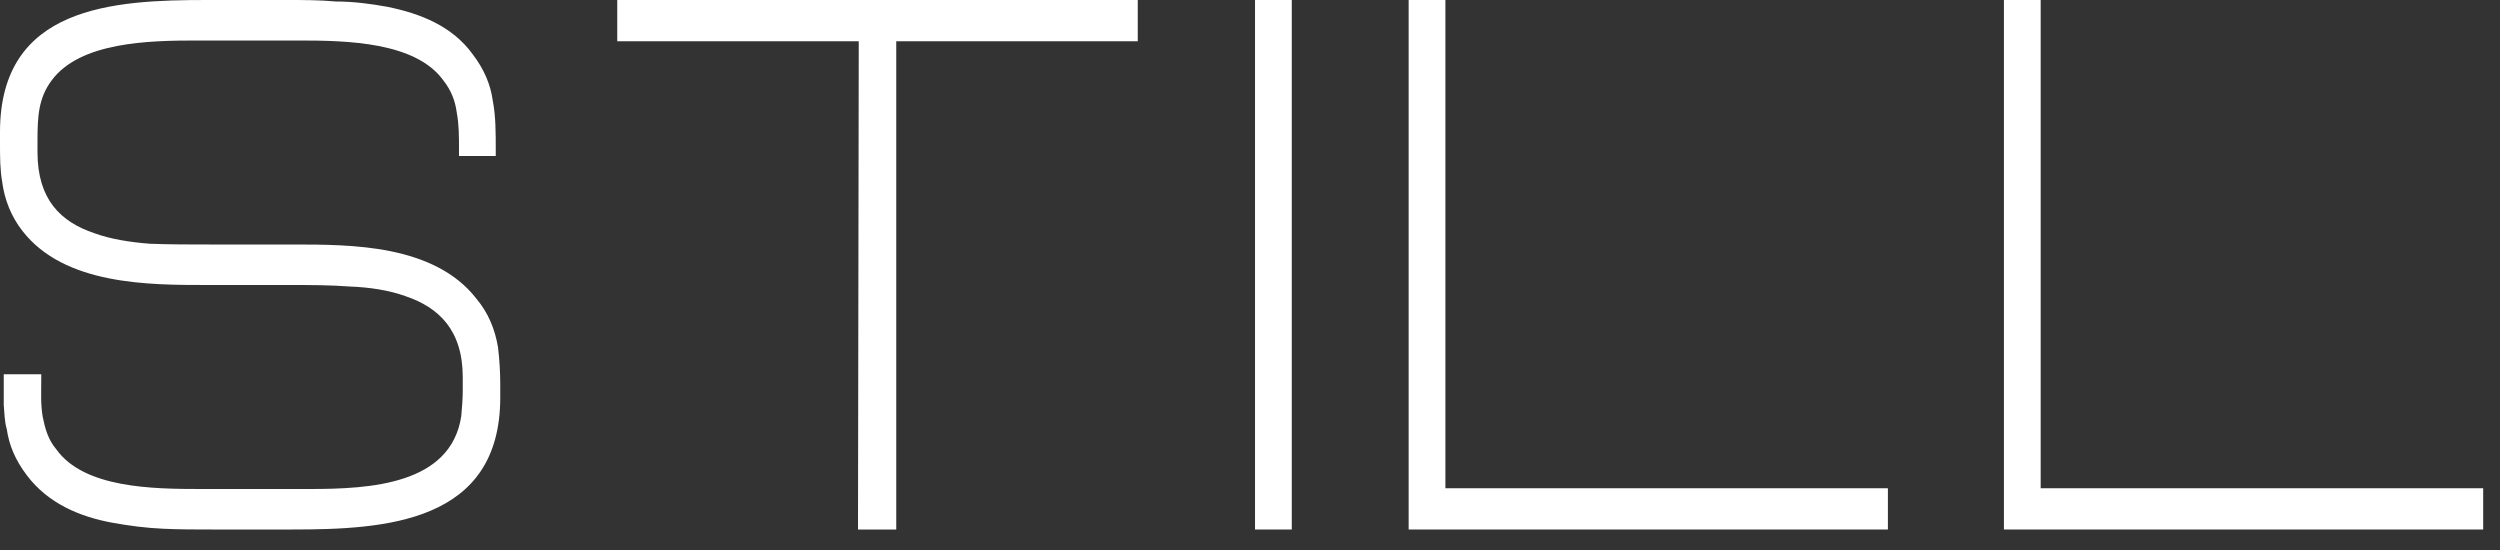
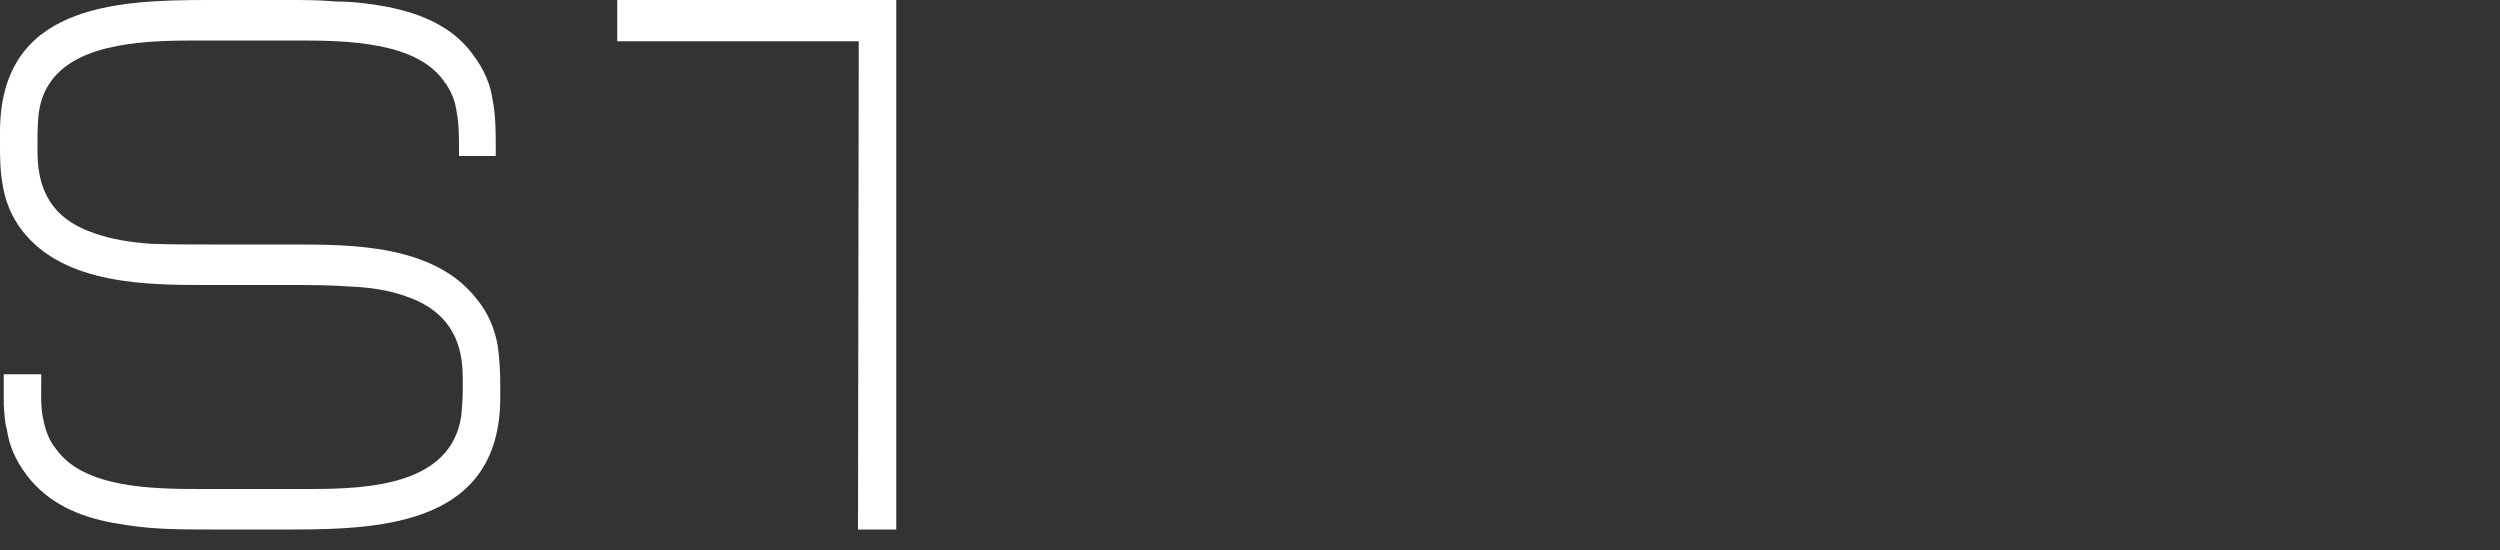
<svg xmlns="http://www.w3.org/2000/svg" fill="none" height="100%" overflow="visible" preserveAspectRatio="none" style="display: block;" viewBox="0 0 100 22" width="100%">
  <rect x="0" y="0" width="100" height="22" fill="#333333" stroke="none" />
  <g id="still">
    <path d="M8.46 21.18C7.83 21.18 7.2 21.18 6.54 21.15C5.85 21.12 5.16 21.03 4.5 20.91C3.18 20.67 1.92 20.13 1.08 19.02C0.6 18.39 0.36 17.79 0.27 17.16C0.18 16.86 0.18 16.53 0.15 16.2V14.97H1.65V15.18C1.65 15.69 1.62 16.17 1.71 16.68C1.8 17.13 1.92 17.58 2.25 17.97C3.36 19.53 6.12 19.56 8.04 19.56H12.39C14.82 19.56 18.03 19.38 18.45 16.65C18.48 16.32 18.51 15.96 18.51 15.6V15.09C18.51 13.2 17.55 12.3 16.23 11.85C15.57 11.61 14.79 11.49 13.98 11.46C13.2 11.4 12.36 11.4 11.61 11.4H8.28C5.94 11.4 2.58 11.4 0.9 9.24C0.45 8.67 0.18 7.98 0.09 7.29C0 6.78 0 6.27 0 5.76V5.28C0 0.24 4.53 0 8.28 0H11.52C12.12 0 12.78 0 13.44 0.06C14.13 0.06 14.82 0.15 15.48 0.27C16.83 0.54 18.09 1.05 18.9 2.16C19.38 2.79 19.62 3.39 19.71 4.02C19.83 4.65 19.83 5.28 19.83 6V6.24H18.36V6C18.36 5.46 18.36 4.98 18.27 4.5C18.21 4.05 18.06 3.63 17.73 3.21C16.62 1.68 13.89 1.62 11.97 1.62H7.86C5.94 1.62 3.21 1.68 2.07 3.21C1.53 3.93 1.5 4.68 1.5 5.64V6.09C1.5 7.98 2.43 8.88 3.78 9.33C4.44 9.57 5.22 9.69 6 9.75C6.81 9.78 7.62 9.78 8.37 9.78H11.7C12.87 9.78 14.31 9.78 15.63 10.05C16.95 10.32 18.21 10.86 19.05 11.94C19.53 12.51 19.8 13.17 19.92 13.89C19.98 14.37 20.01 14.91 20.01 15.39V15.9C20.01 20.91 15.42 21.18 11.7 21.18H8.46Z" fill="white" />
-     <path d="M24.69 1.65V0H45.51V1.65H35.85V21.18H34.32L34.35 1.65H24.69Z" fill="white" />
-     <path d="M50.201 0H51.671V21.18H50.201V0Z" fill="white" />
-     <path d="M56.346 0H57.816V19.53H75.516V21.18H56.346V0Z" fill="white" />
-     <path d="M80.157 0H81.627V19.53H99.327V21.18H80.157V0Z" fill="white" />
+     <path d="M24.69 1.65V0H45.51H35.85V21.18H34.32L34.35 1.65H24.69Z" fill="white" />
  </g>
</svg>